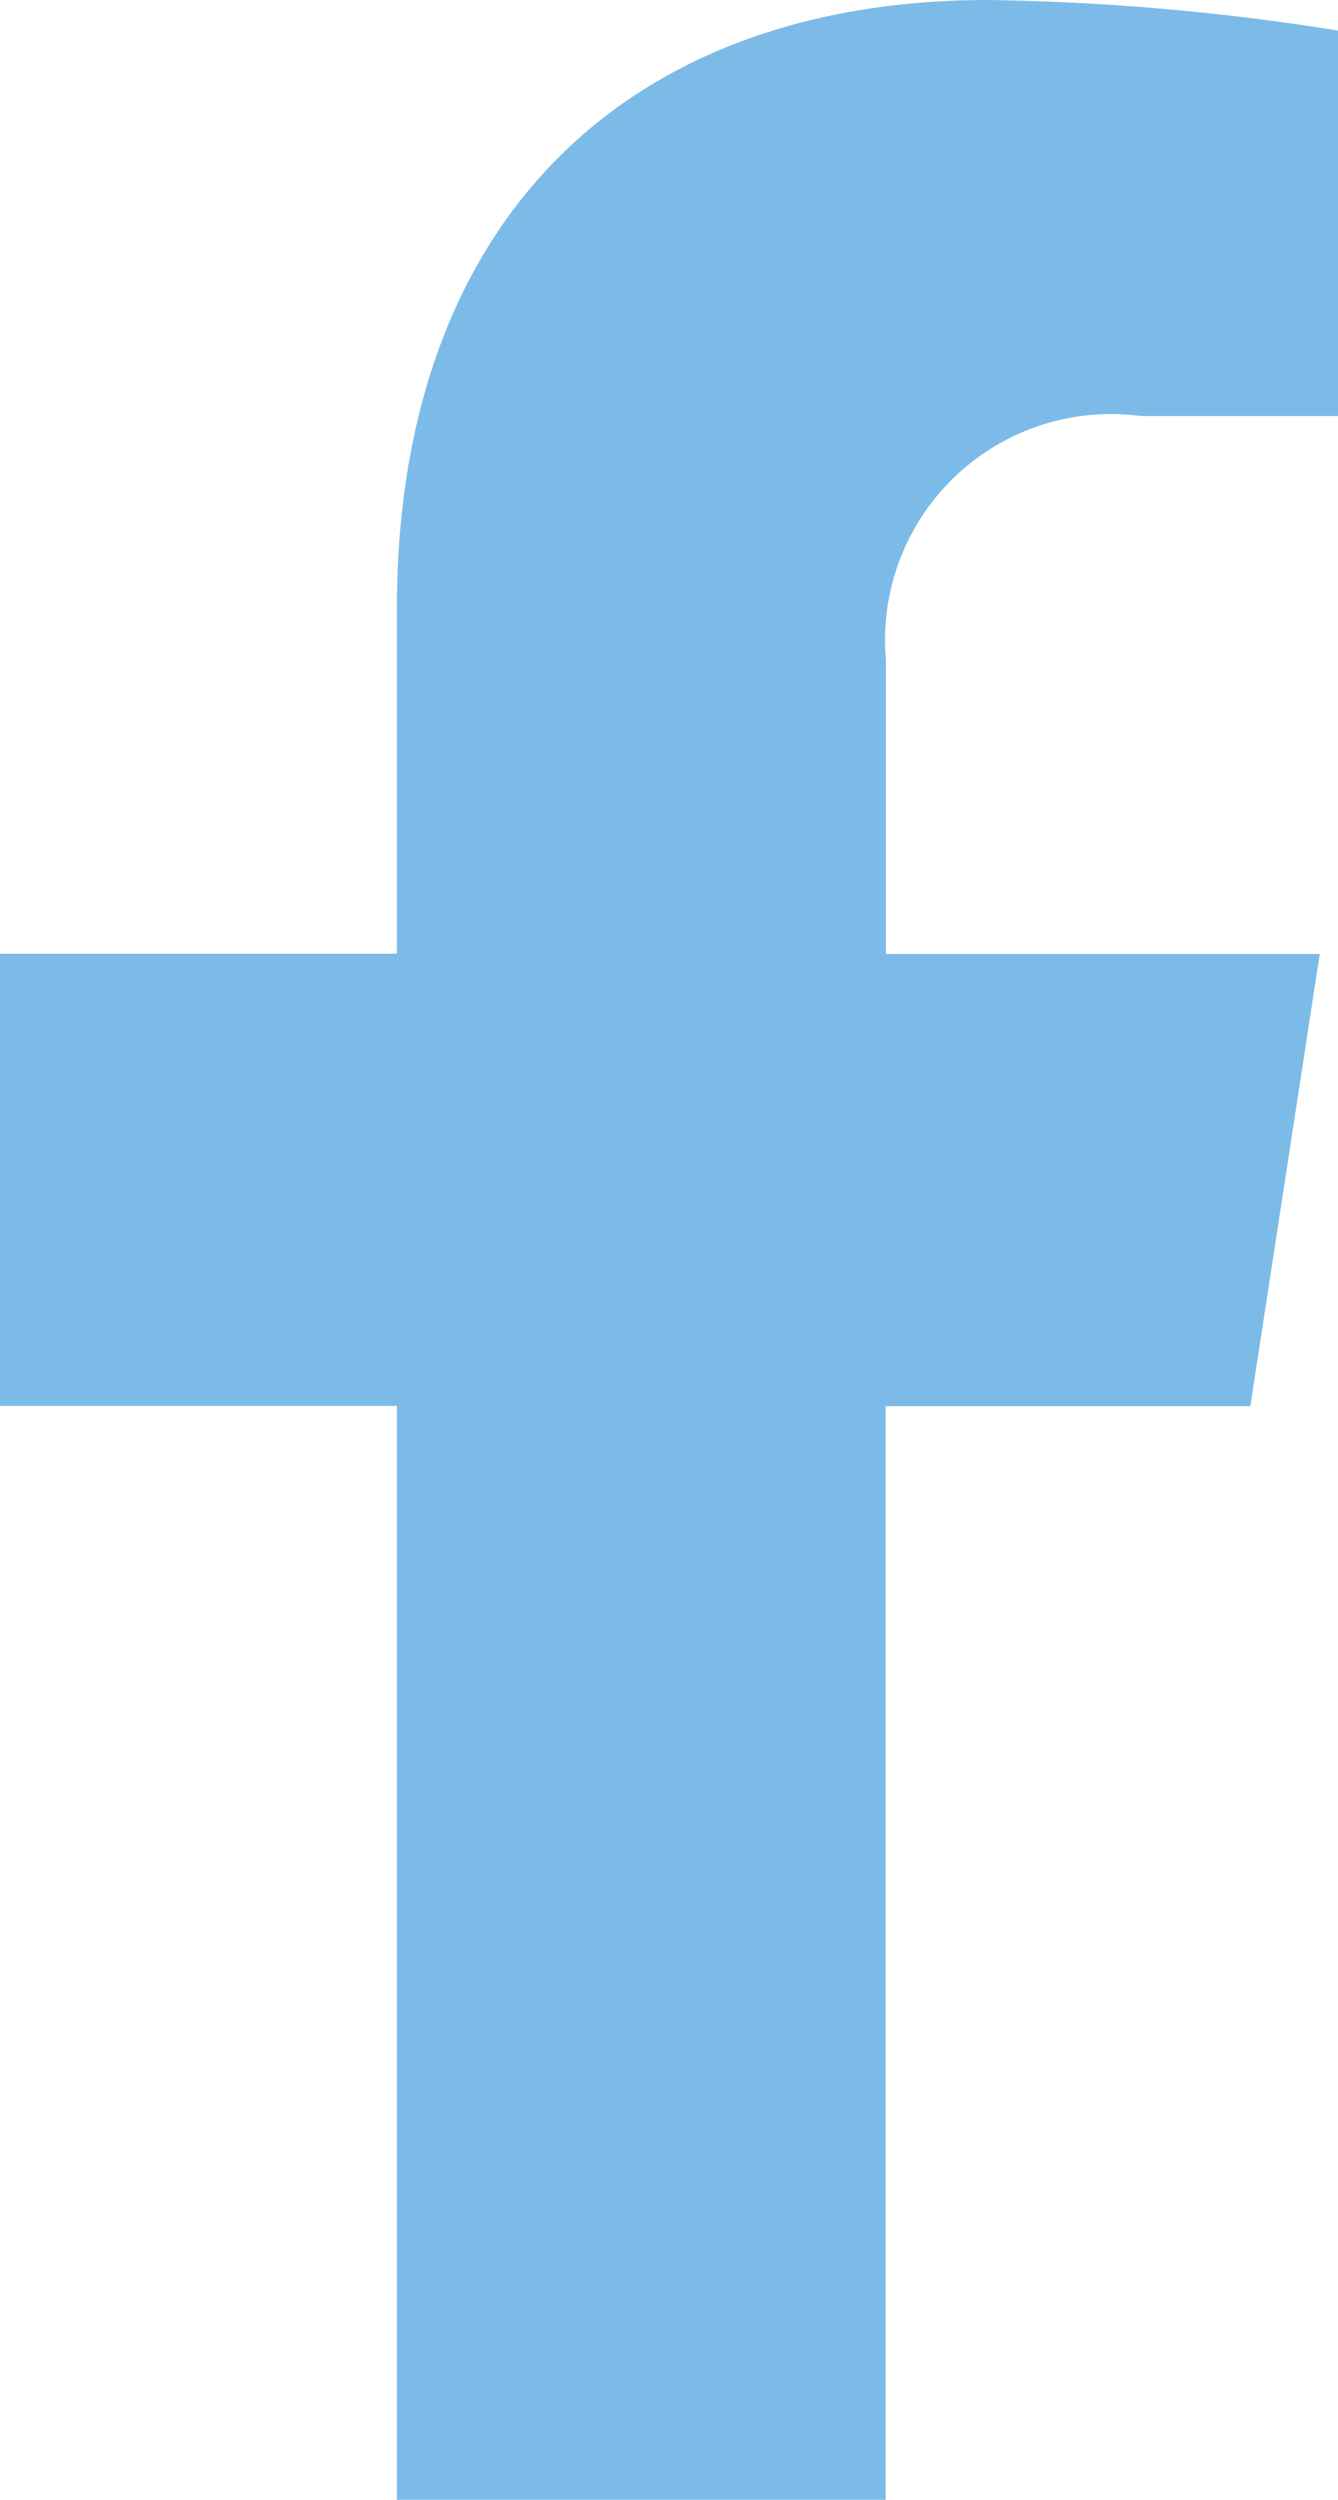
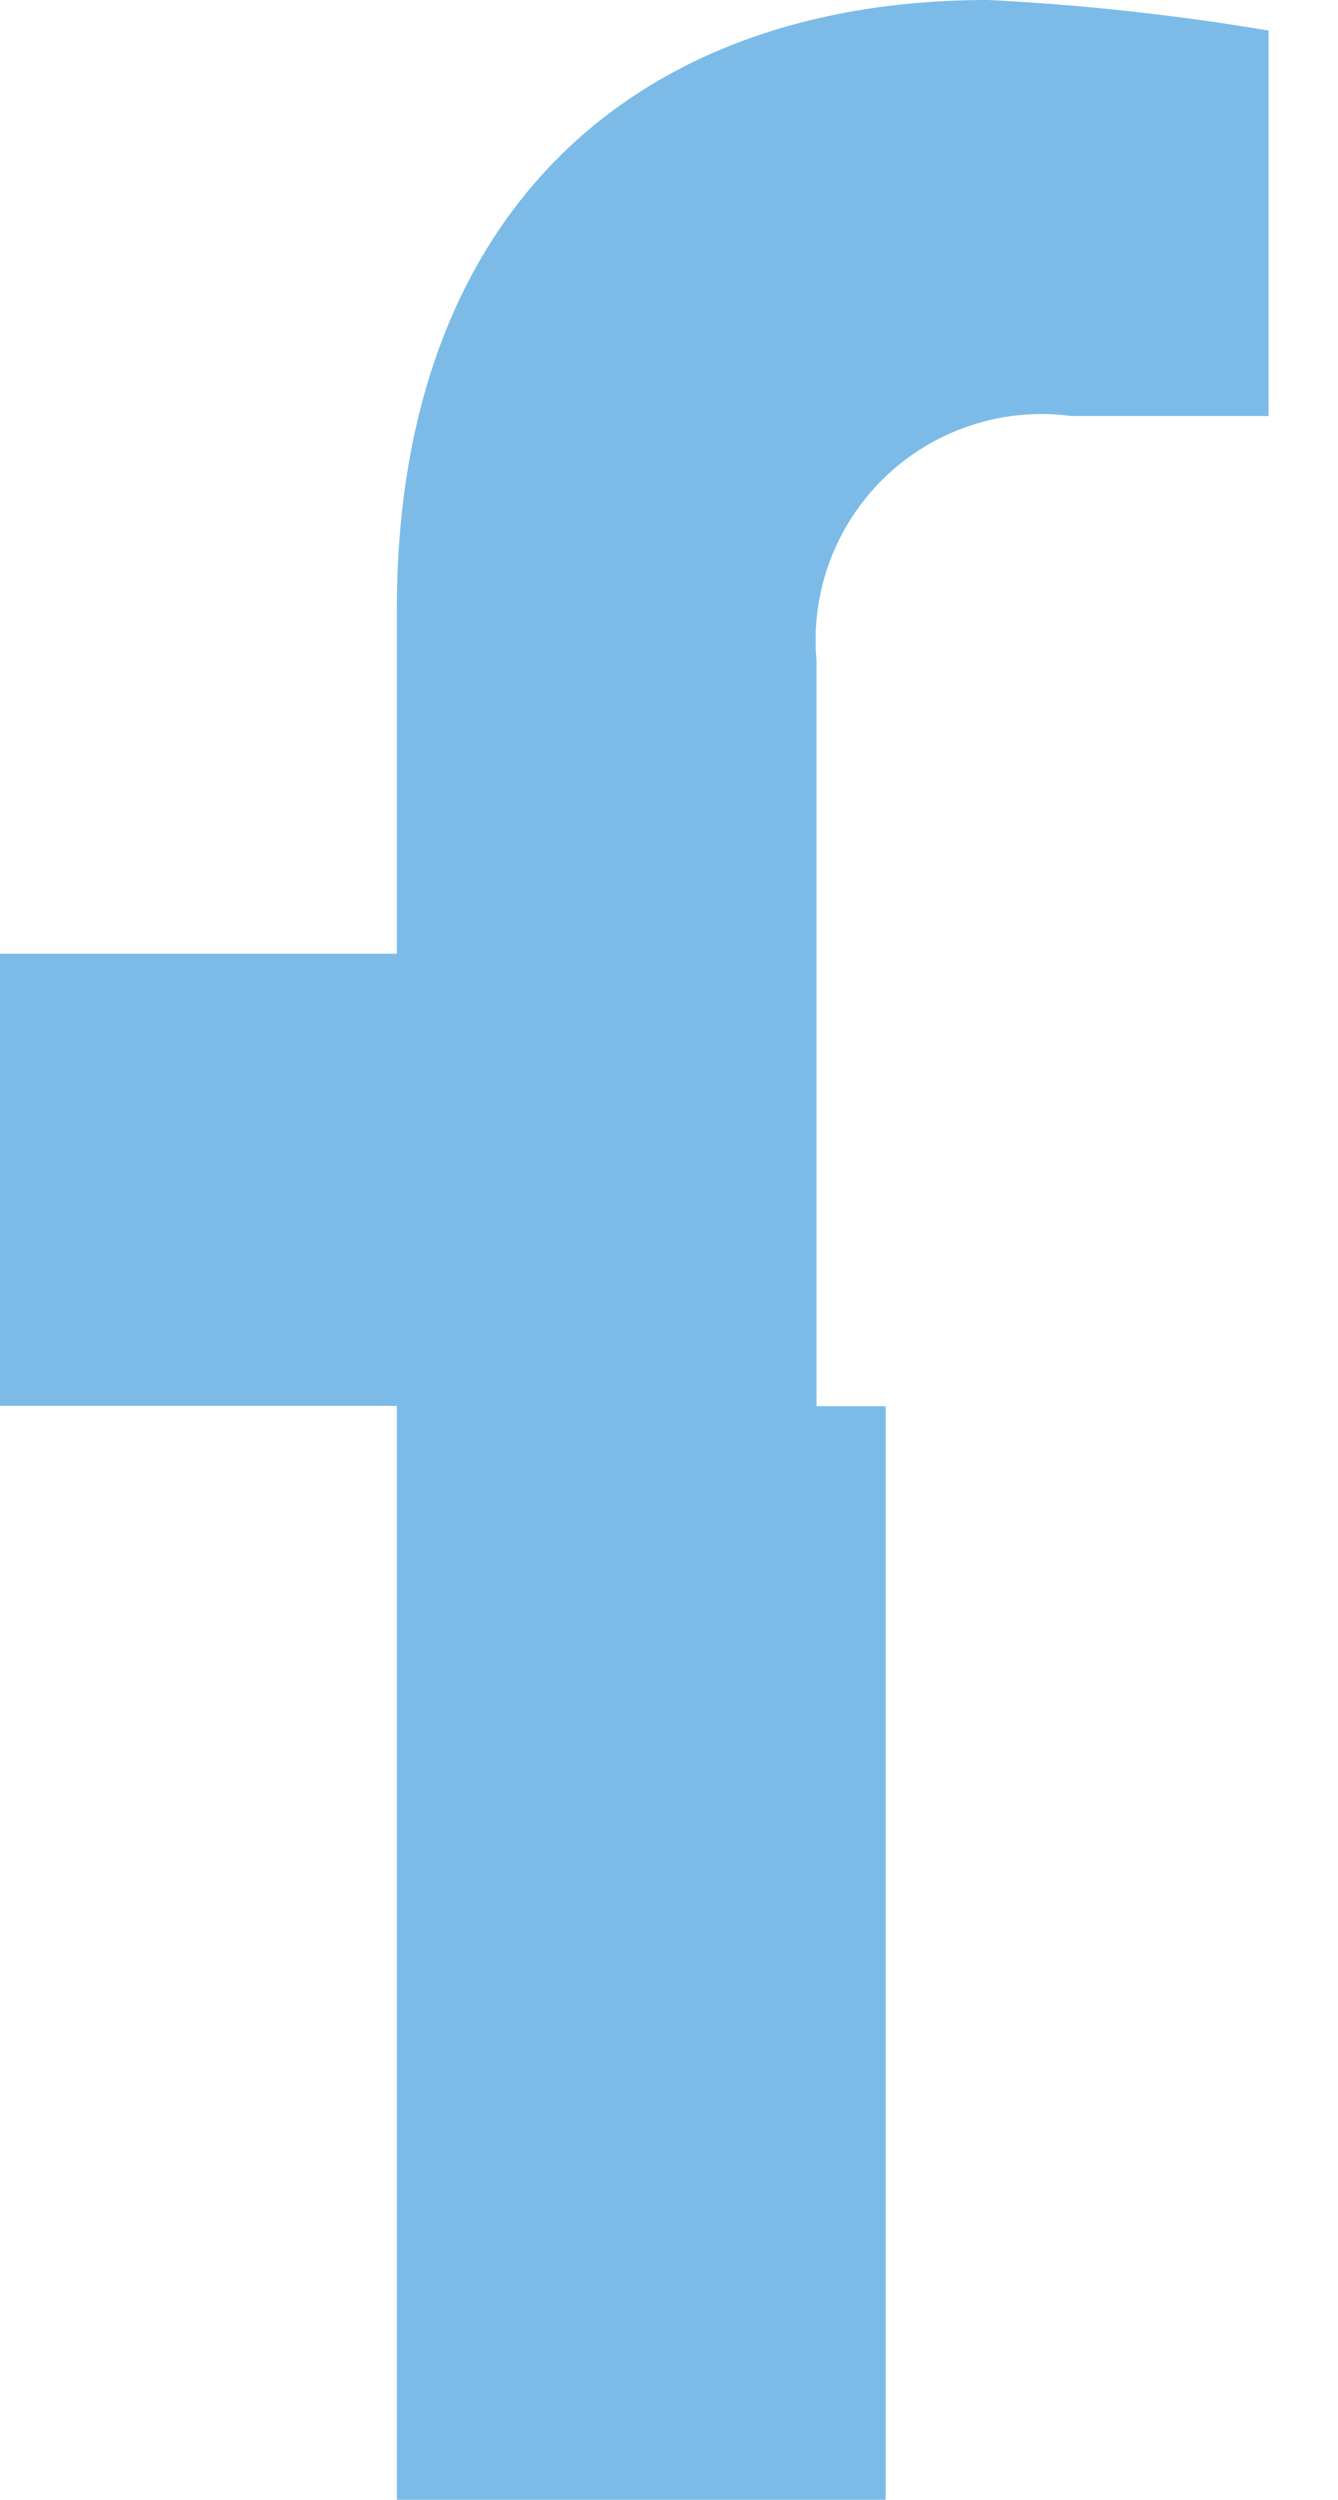
<svg xmlns="http://www.w3.org/2000/svg" width="14.804" height="27.64" viewBox="0 0 14.804 27.64">
-   <path id="fb-icon" d="M15.443,15.548l.768-5h-4.8V7.3a2.5,2.5,0,0,1,2.82-2.7h2.182V.338A26.61,26.61,0,0,0,12.54,0C8.587,0,6,2.4,6,6.733v3.812H1.609v5H6V27.64h5.408V15.548Z" transform="translate(-1.609)" fill="#7CBBE8" />
+   <path id="fb-icon" d="M15.443,15.548h-4.8V7.3a2.5,2.5,0,0,1,2.82-2.7h2.182V.338A26.61,26.61,0,0,0,12.54,0C8.587,0,6,2.4,6,6.733v3.812H1.609v5H6V27.64h5.408V15.548Z" transform="translate(-1.609)" fill="#7CBBE8" />
</svg>